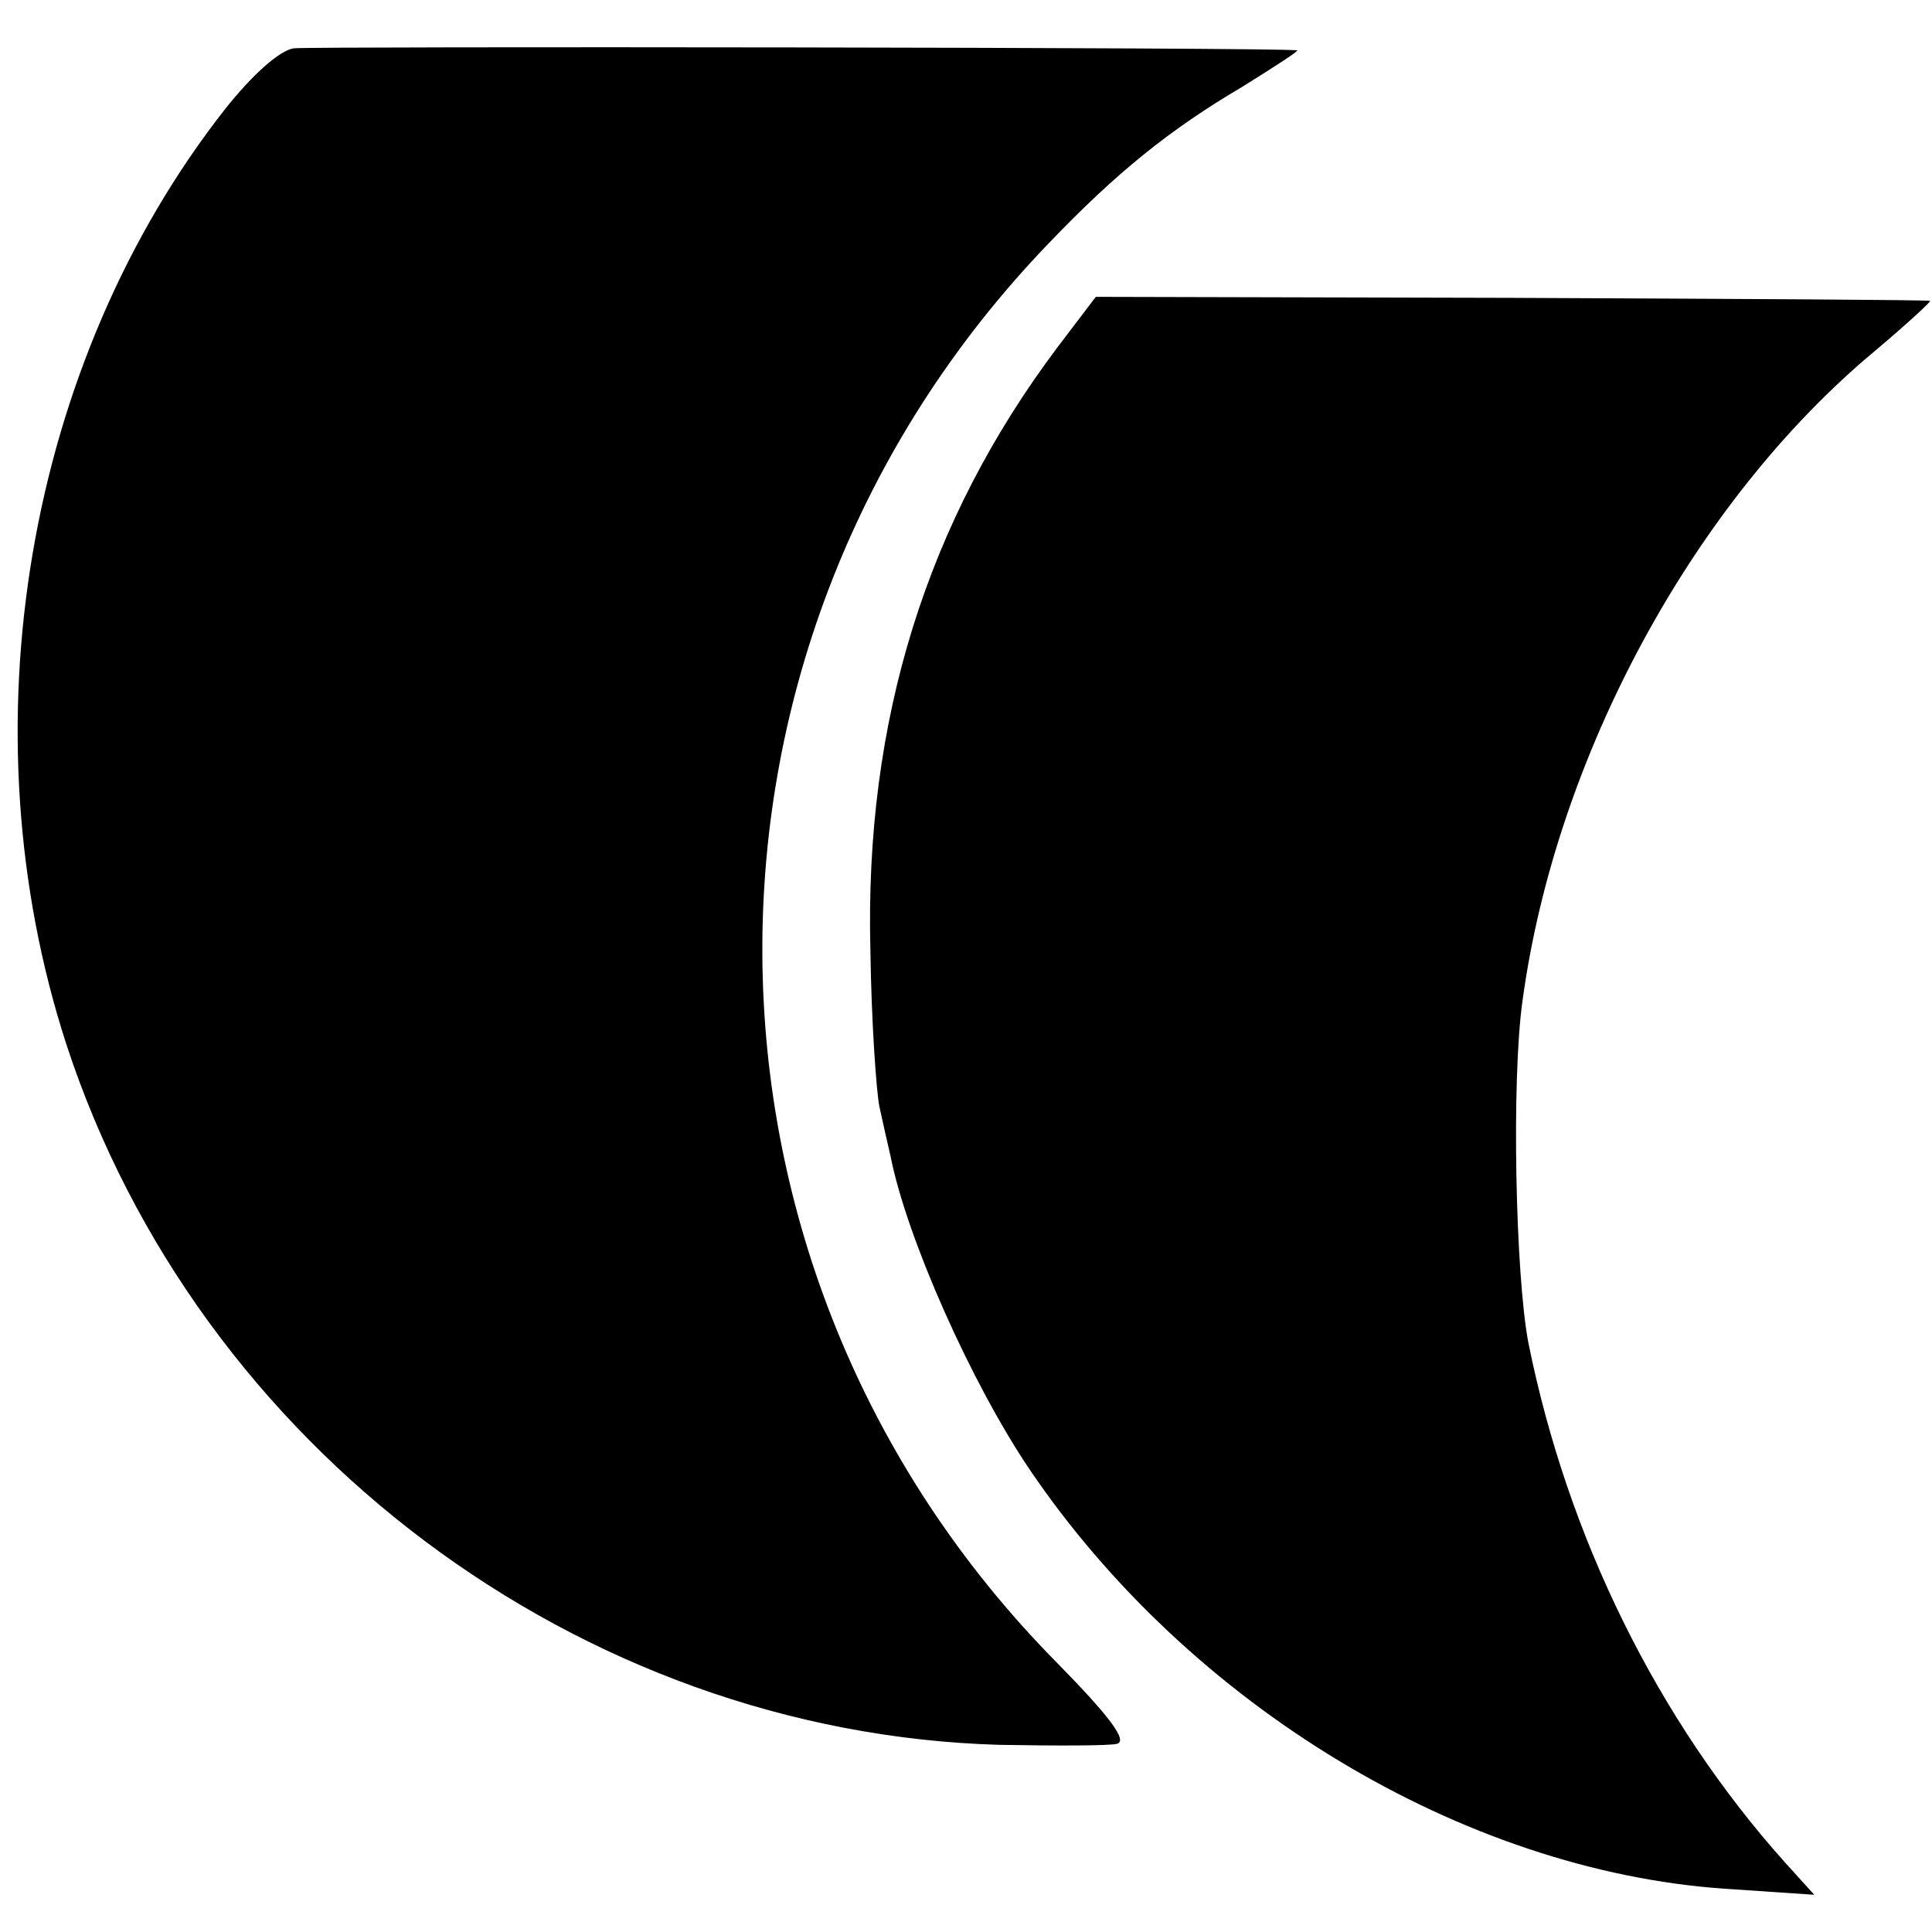
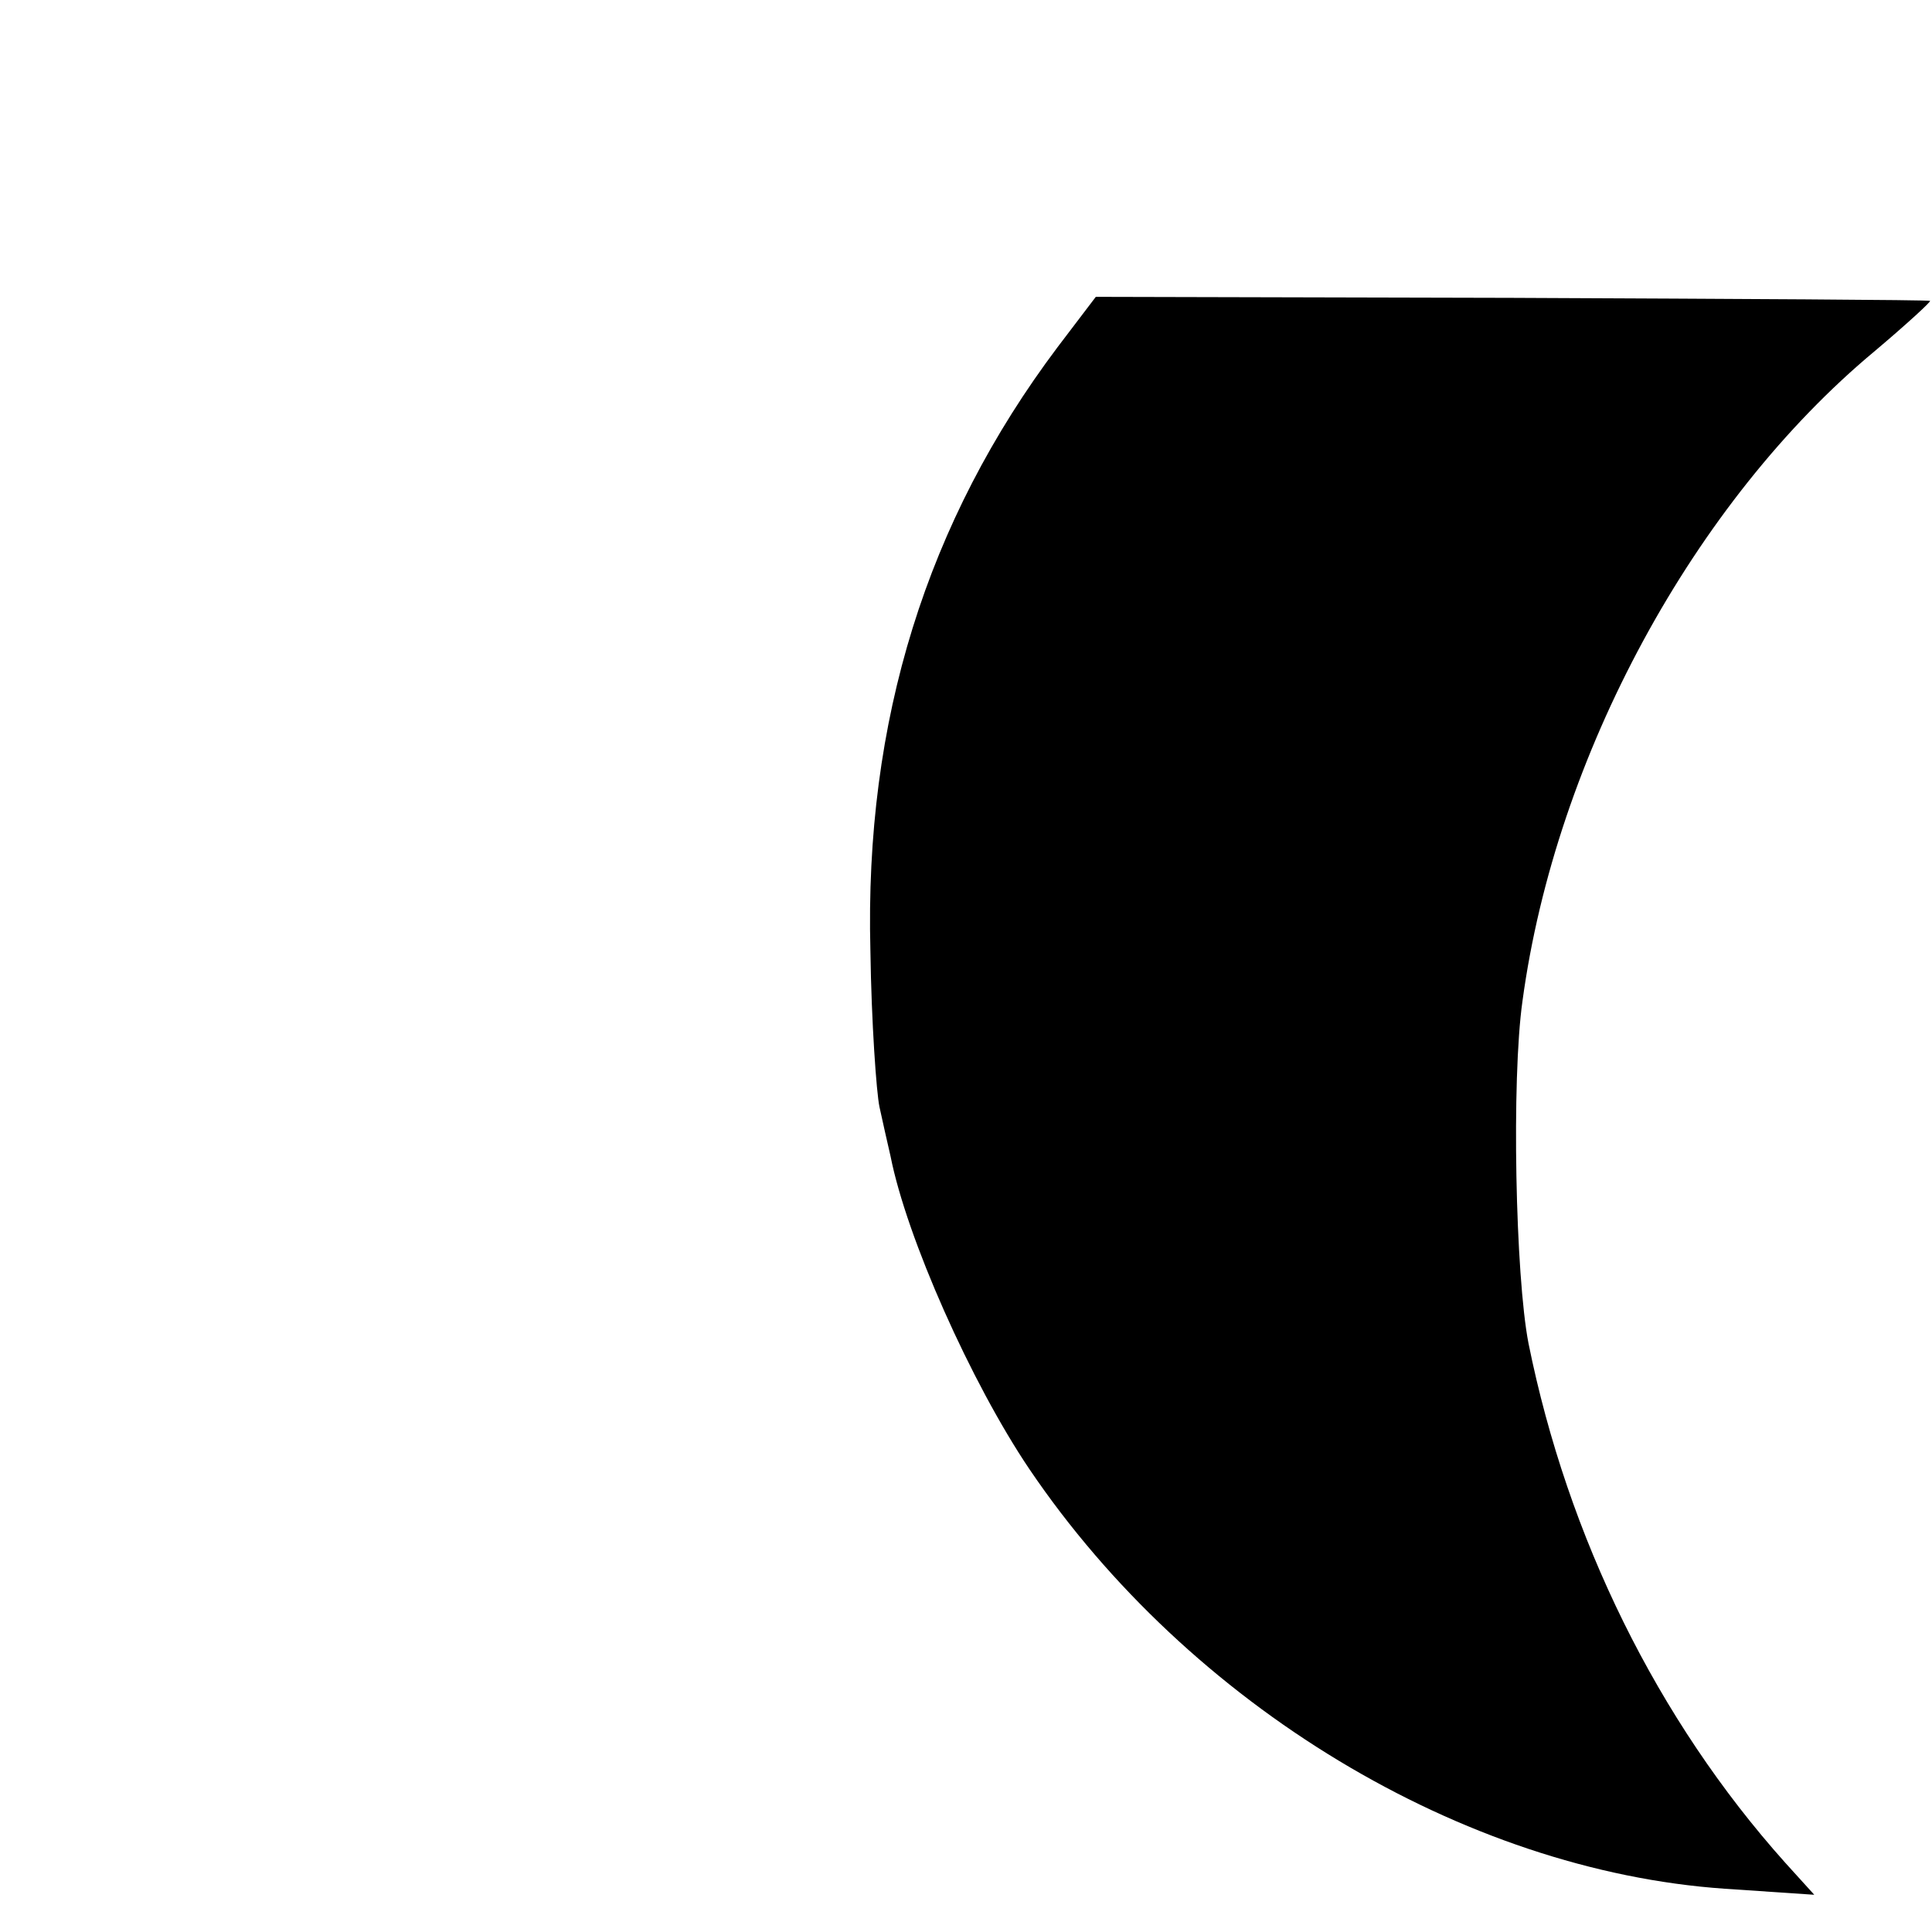
<svg xmlns="http://www.w3.org/2000/svg" version="1.0" width="192pt" height="192pt" viewBox="0 0 192 192" preserveAspectRatio="xMidYMid meet">
  <g transform="translate(0,192) scale(0.1,-0.1)" fill="#000000" stroke="none">
-     <path d="M292 1872 c-14 -2 -41 -26 -68 -60 -198 -252 -260 -616 -158 -930 131 -400 510 -684 927 -696 56 -1 109 -1 117 1 11 3 -7 27 -60 81 -387 392 -390 1013 -8 1410 67 70 120 113 193 156 32 20 57 36 54 36 -24 3 -980 4 -997 2z" />
    <path d="M1051 1575 c-130 -173 -192 -371 -186 -600 1 -71 6 -141 9 -155 3 -14 8 -36 11 -49 16 -81 80 -225 138 -311 159 -235 431 -399 691 -417 l89 -6 -29 32 c-127 142 -216 323 -255 516 -13 67 -17 262 -6 340 33 244 171 497 350 646 32 27 57 50 55 50 -2 1 -189 2 -416 3 l-413 1 -38 -50z" />
  </g>
</svg>